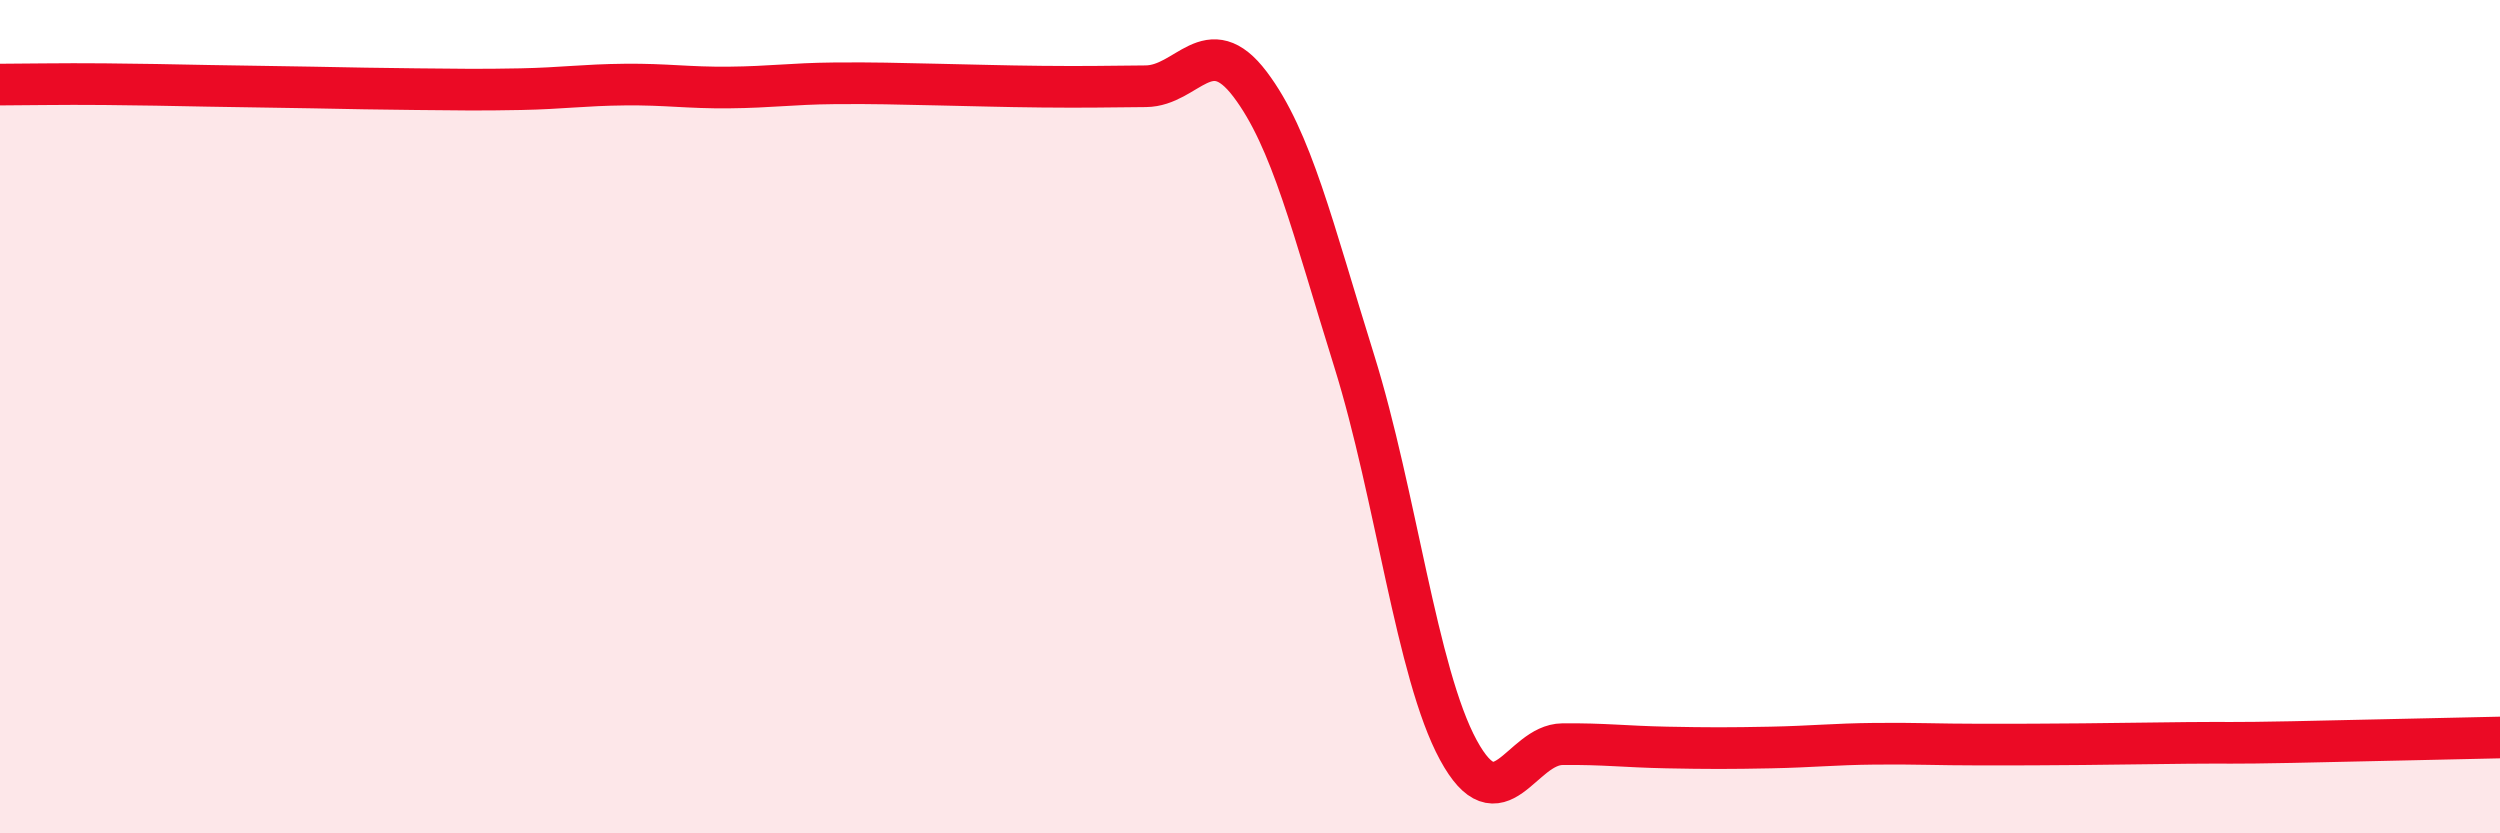
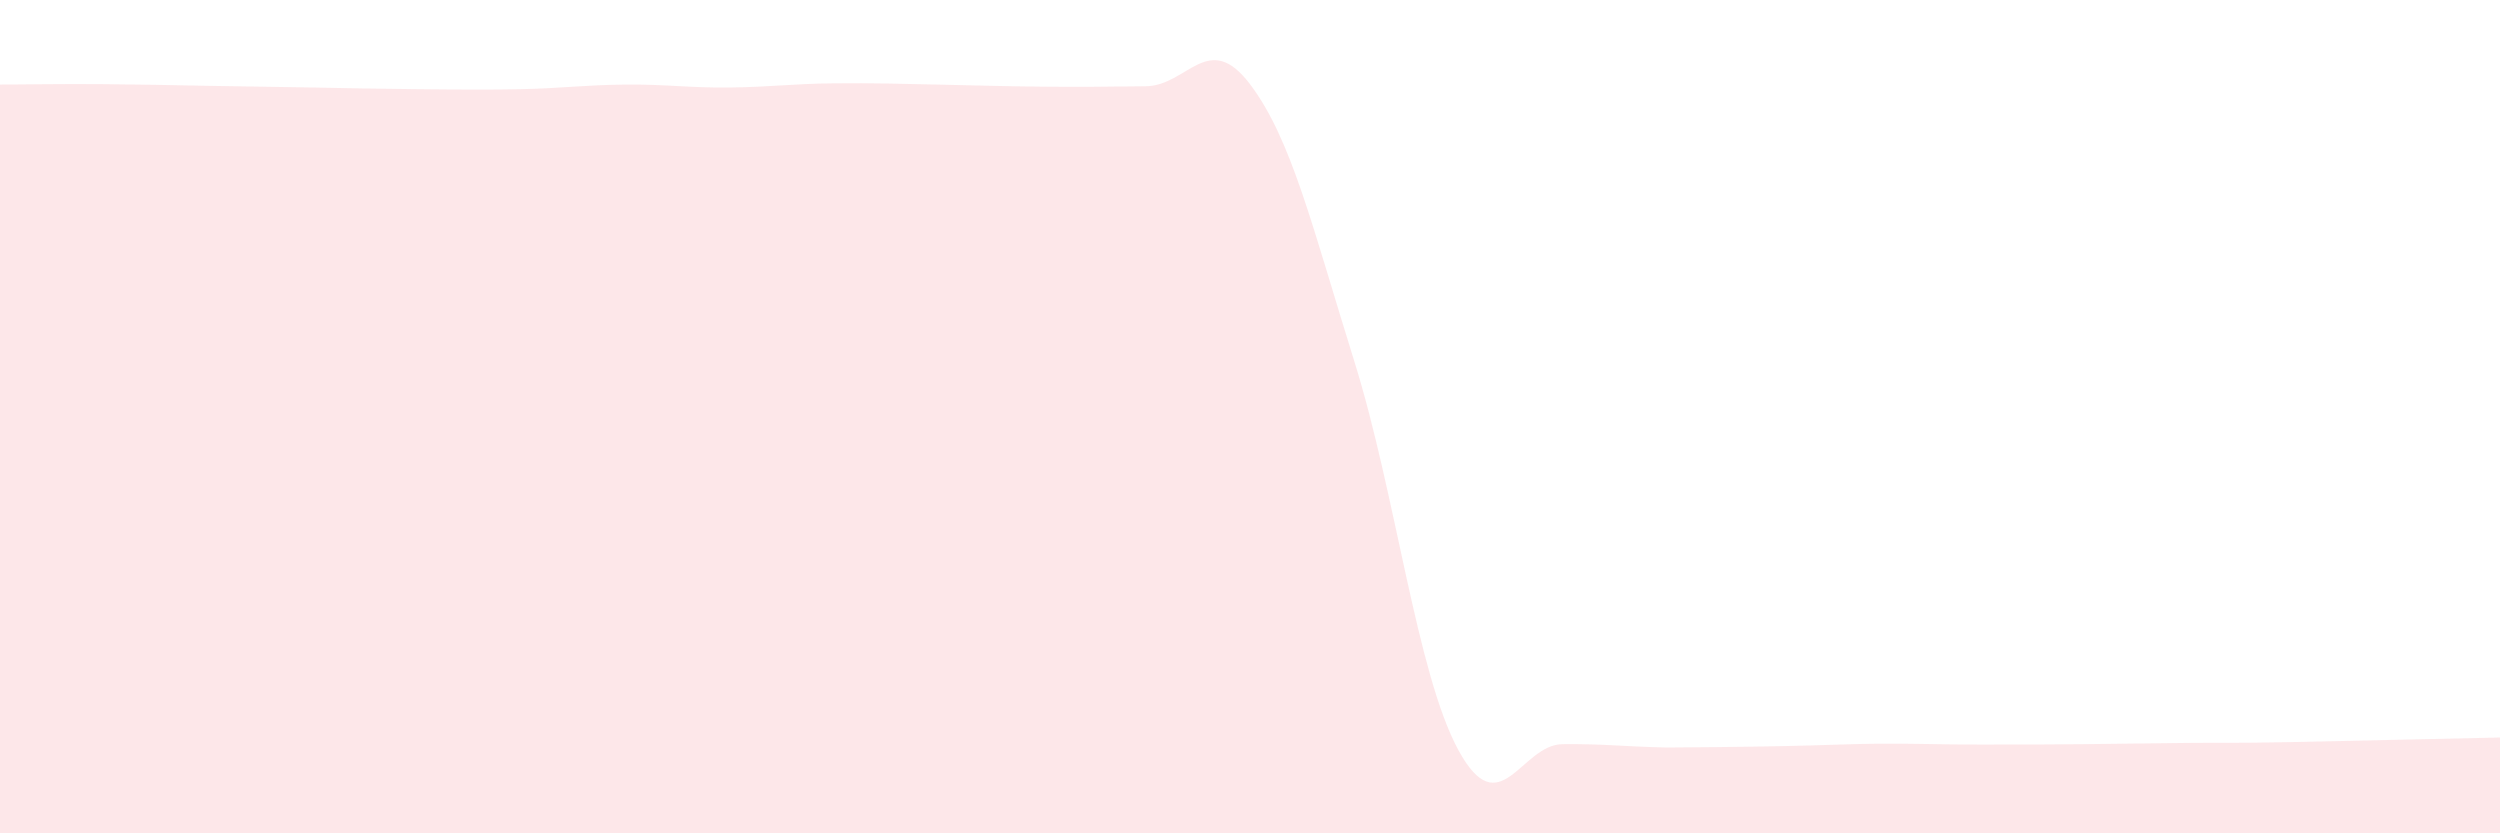
<svg xmlns="http://www.w3.org/2000/svg" width="60" height="20" viewBox="0 0 60 20">
-   <path d="M 0,2.03 C 0.5,2.03 1.5,2.01 2.5,2.02 C 3.5,2.03 4,2.04 5,2.06 C 6,2.08 6.5,2.08 7.5,2.1 C 8.5,2.12 9,2.13 10,2.14 C 11,2.15 11.5,2.16 12.5,2.14 C 13.5,2.12 14,2.04 15,2.03 C 16,2.02 16.5,2.11 17.5,2.1 C 18.5,2.09 19,2.01 20,2 C 21,1.99 21.5,2.01 22.5,2.03 C 23.5,2.05 24,2.07 25,2.08 C 26,2.09 26.5,2.08 27.5,2.07 C 28.5,2.06 29,0.7 30,2.02 C 31,3.34 31.5,5.46 32.5,8.66 C 33.5,11.86 34,16.16 35,18 C 36,19.84 36.5,17.87 37.5,17.86 C 38.5,17.85 39,17.92 40,17.94 C 41,17.96 41.5,17.96 42.5,17.94 C 43.5,17.92 44,17.86 45,17.85 C 46,17.84 46.5,17.87 47.5,17.87 C 48.5,17.87 49,17.87 50,17.86 C 51,17.85 51.5,17.84 52.5,17.83 C 53.5,17.82 53.5,17.84 55,17.81 C 56.5,17.78 59,17.72 60,17.7L60 20L0 20Z" fill="#EB0A25" opacity="0.1" stroke-linecap="round" stroke-linejoin="round" />
-   <path d="M 0,2.03 C 0.5,2.03 1.5,2.01 2.5,2.02 C 3.5,2.03 4,2.04 5,2.06 C 6,2.08 6.5,2.08 7.5,2.1 C 8.5,2.12 9,2.13 10,2.14 C 11,2.15 11.5,2.16 12.5,2.14 C 13.5,2.12 14,2.04 15,2.03 C 16,2.02 16.5,2.11 17.5,2.1 C 18.5,2.09 19,2.01 20,2 C 21,1.99 21.5,2.01 22.5,2.03 C 23.5,2.05 24,2.07 25,2.08 C 26,2.09 26.5,2.08 27.5,2.07 C 28.5,2.06 29,0.7 30,2.02 C 31,3.34 31.5,5.46 32.5,8.66 C 33.5,11.86 34,16.16 35,18 C 36,19.84 36.5,17.87 37.5,17.86 C 38.5,17.85 39,17.92 40,17.94 C 41,17.96 41.5,17.96 42.5,17.94 C 43.5,17.92 44,17.86 45,17.85 C 46,17.84 46.5,17.87 47.5,17.87 C 48.5,17.87 49,17.87 50,17.86 C 51,17.85 51.5,17.84 52.5,17.83 C 53.5,17.82 53.5,17.84 55,17.81 C 56.5,17.78 59,17.72 60,17.7" stroke="#EB0A25" stroke-width="1" fill="none" stroke-linecap="round" stroke-linejoin="round" />
+   <path d="M 0,2.03 C 0.5,2.03 1.5,2.01 2.5,2.02 C 3.5,2.03 4,2.04 5,2.06 C 6,2.08 6.5,2.08 7.5,2.1 C 8.5,2.12 9,2.13 10,2.14 C 11,2.15 11.5,2.16 12.5,2.14 C 13.5,2.12 14,2.04 15,2.03 C 16,2.02 16.5,2.11 17.5,2.1 C 18.5,2.09 19,2.01 20,2 C 21,1.99 21.5,2.01 22.5,2.03 C 23.5,2.05 24,2.07 25,2.08 C 26,2.09 26.5,2.08 27.5,2.07 C 28.5,2.06 29,0.7 30,2.02 C 31,3.34 31.5,5.46 32.5,8.66 C 33.5,11.86 34,16.16 35,18 C 36,19.84 36.5,17.87 37.5,17.86 C 38.5,17.85 39,17.92 40,17.94 C 43.5,17.92 44,17.86 45,17.85 C 46,17.84 46.5,17.87 47.5,17.87 C 48.5,17.87 49,17.87 50,17.86 C 51,17.85 51.5,17.84 52.5,17.83 C 53.5,17.82 53.5,17.84 55,17.81 C 56.5,17.78 59,17.72 60,17.7L60 20L0 20Z" fill="#EB0A25" opacity="0.1" stroke-linecap="round" stroke-linejoin="round" />
</svg>